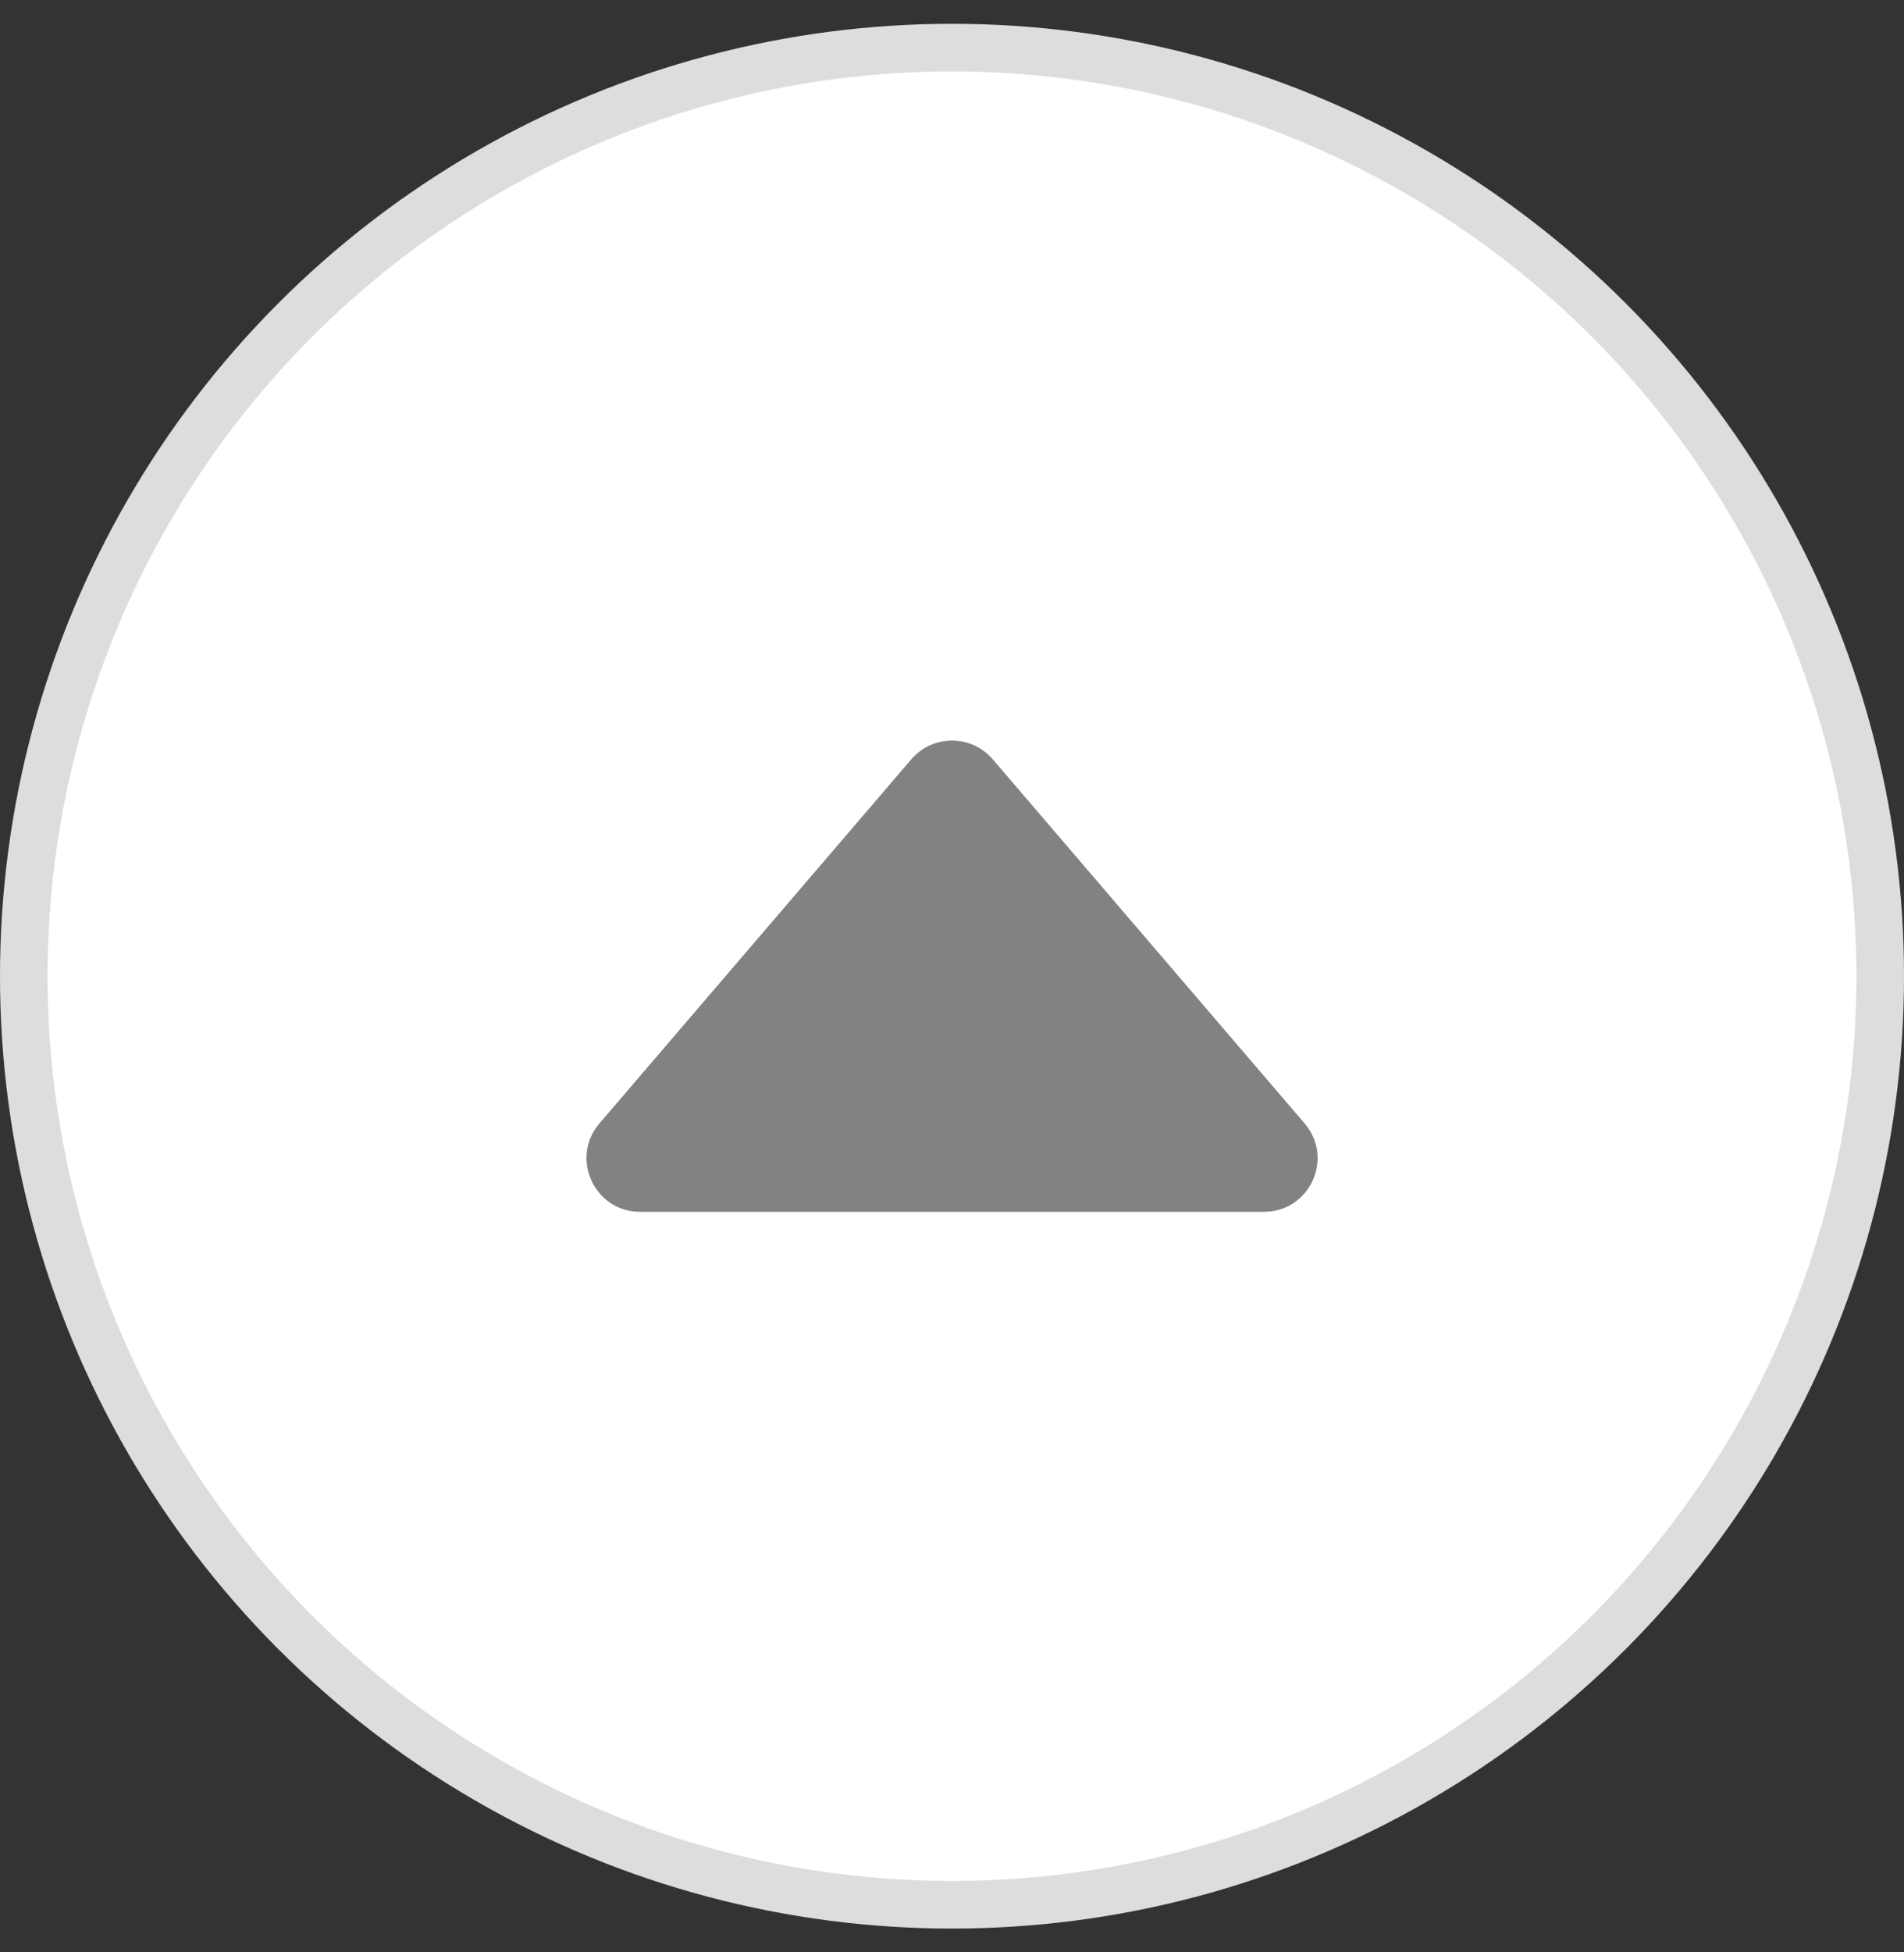
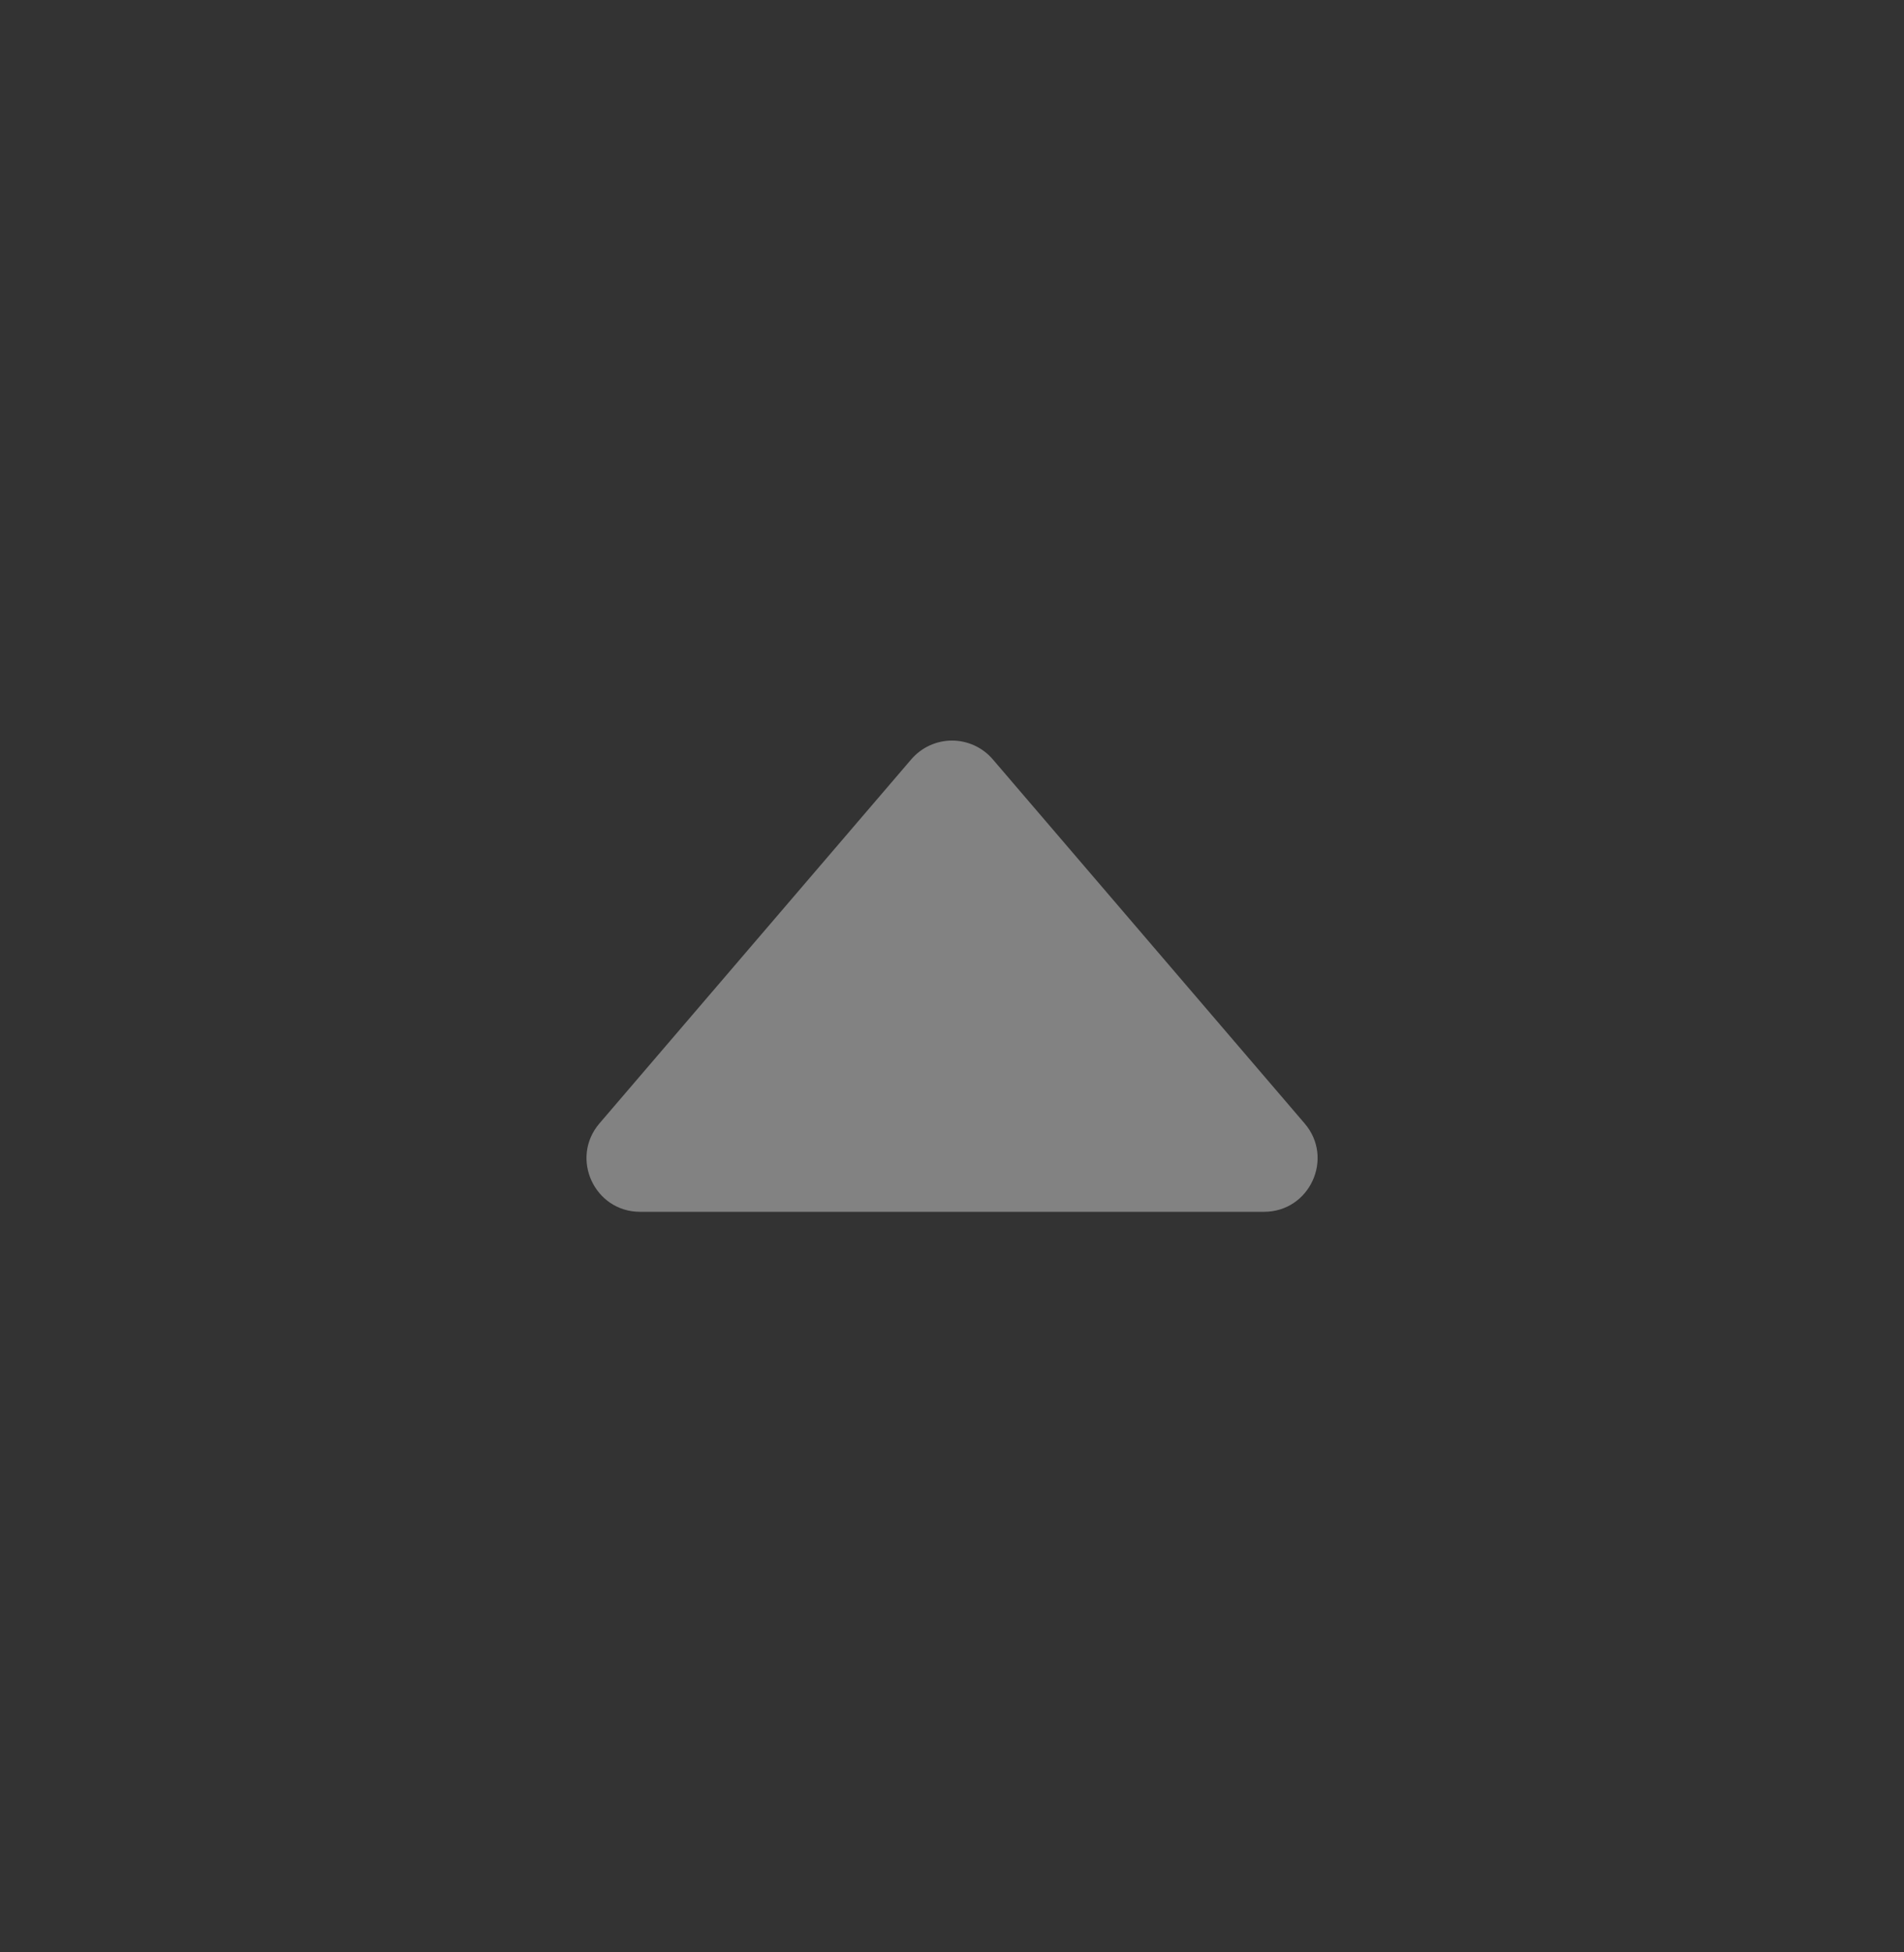
<svg xmlns="http://www.w3.org/2000/svg" width="40" height="41" viewBox="0 0 40 41" fill="none">
  <rect x="0" y="0" width="40" height="41" fill="#333333" stroke="none" />
-   <circle cx="20" cy="20.5" r="19.5" fill="white" stroke="#DDDDDD" />
  <path d="M27.407 23.591L20.855 15.944C20.749 15.821 20.618 15.722 20.471 15.655C20.323 15.587 20.163 15.552 20 15.552C19.838 15.552 19.678 15.587 19.53 15.655C19.383 15.722 19.252 15.821 19.146 15.944L12.594 23.591C11.969 24.321 12.487 25.448 13.448 25.448H26.555C27.515 25.448 28.034 24.321 27.407 23.591Z" fill="#828282" />
</svg>